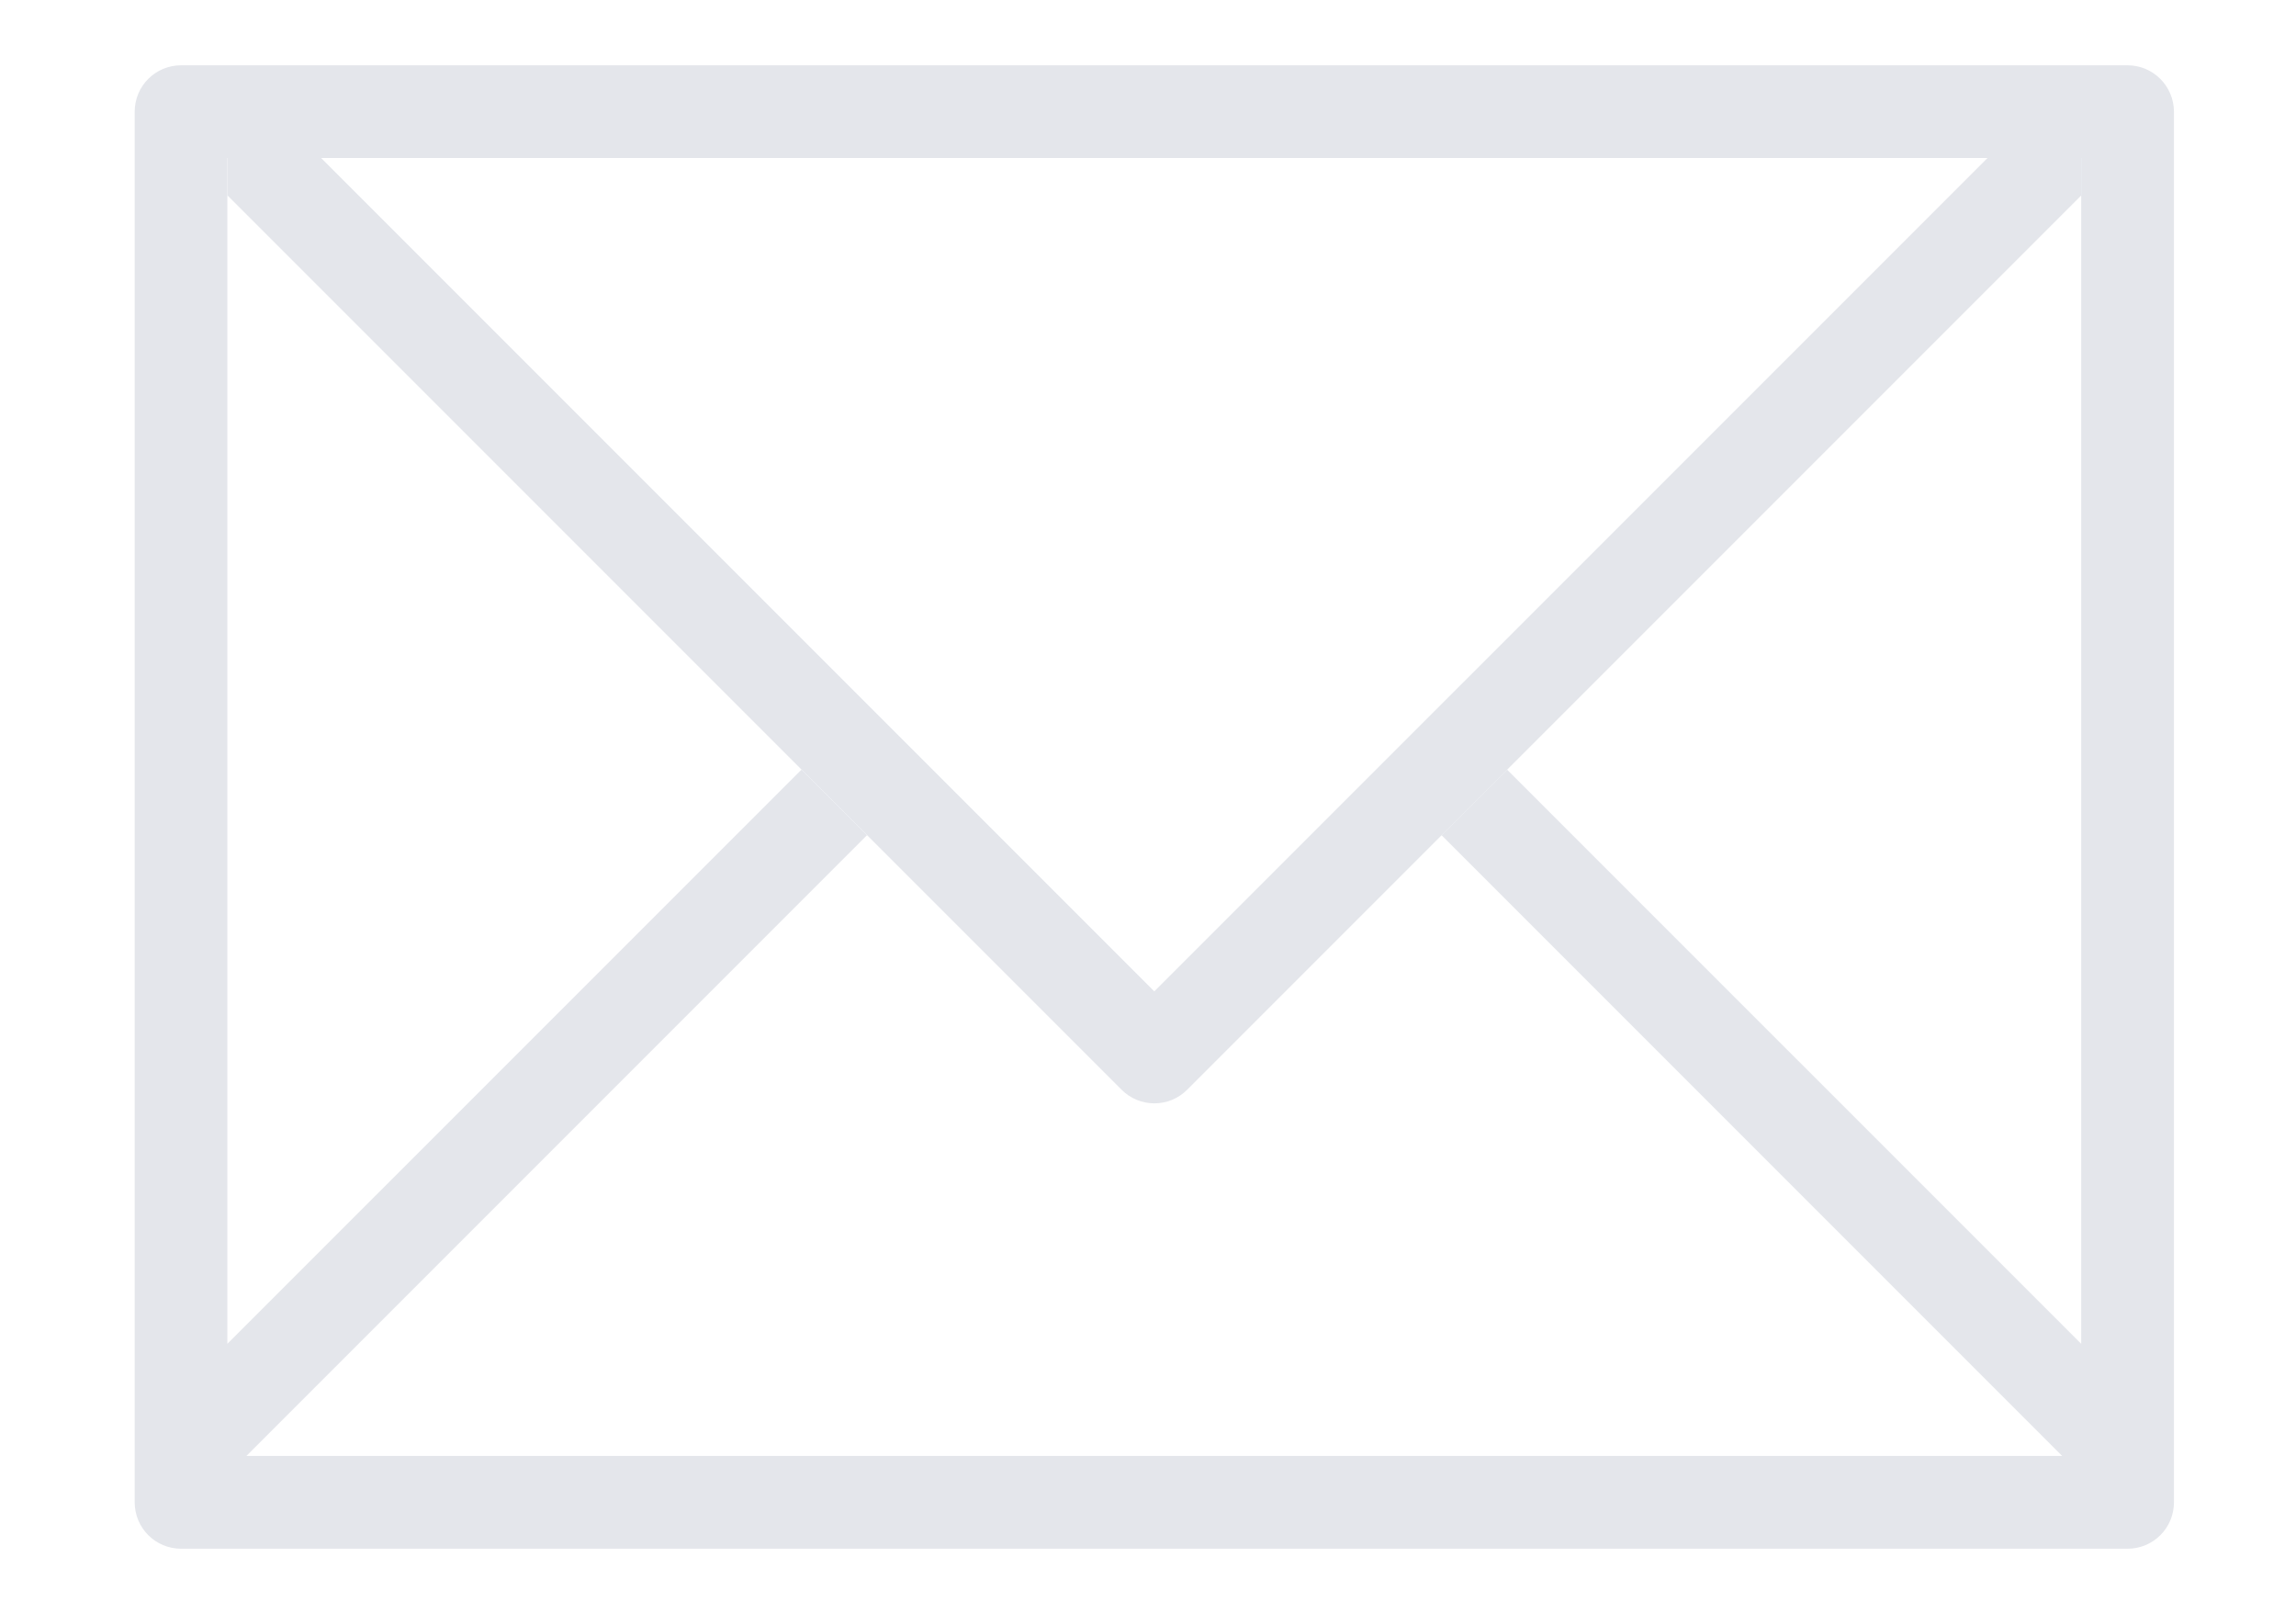
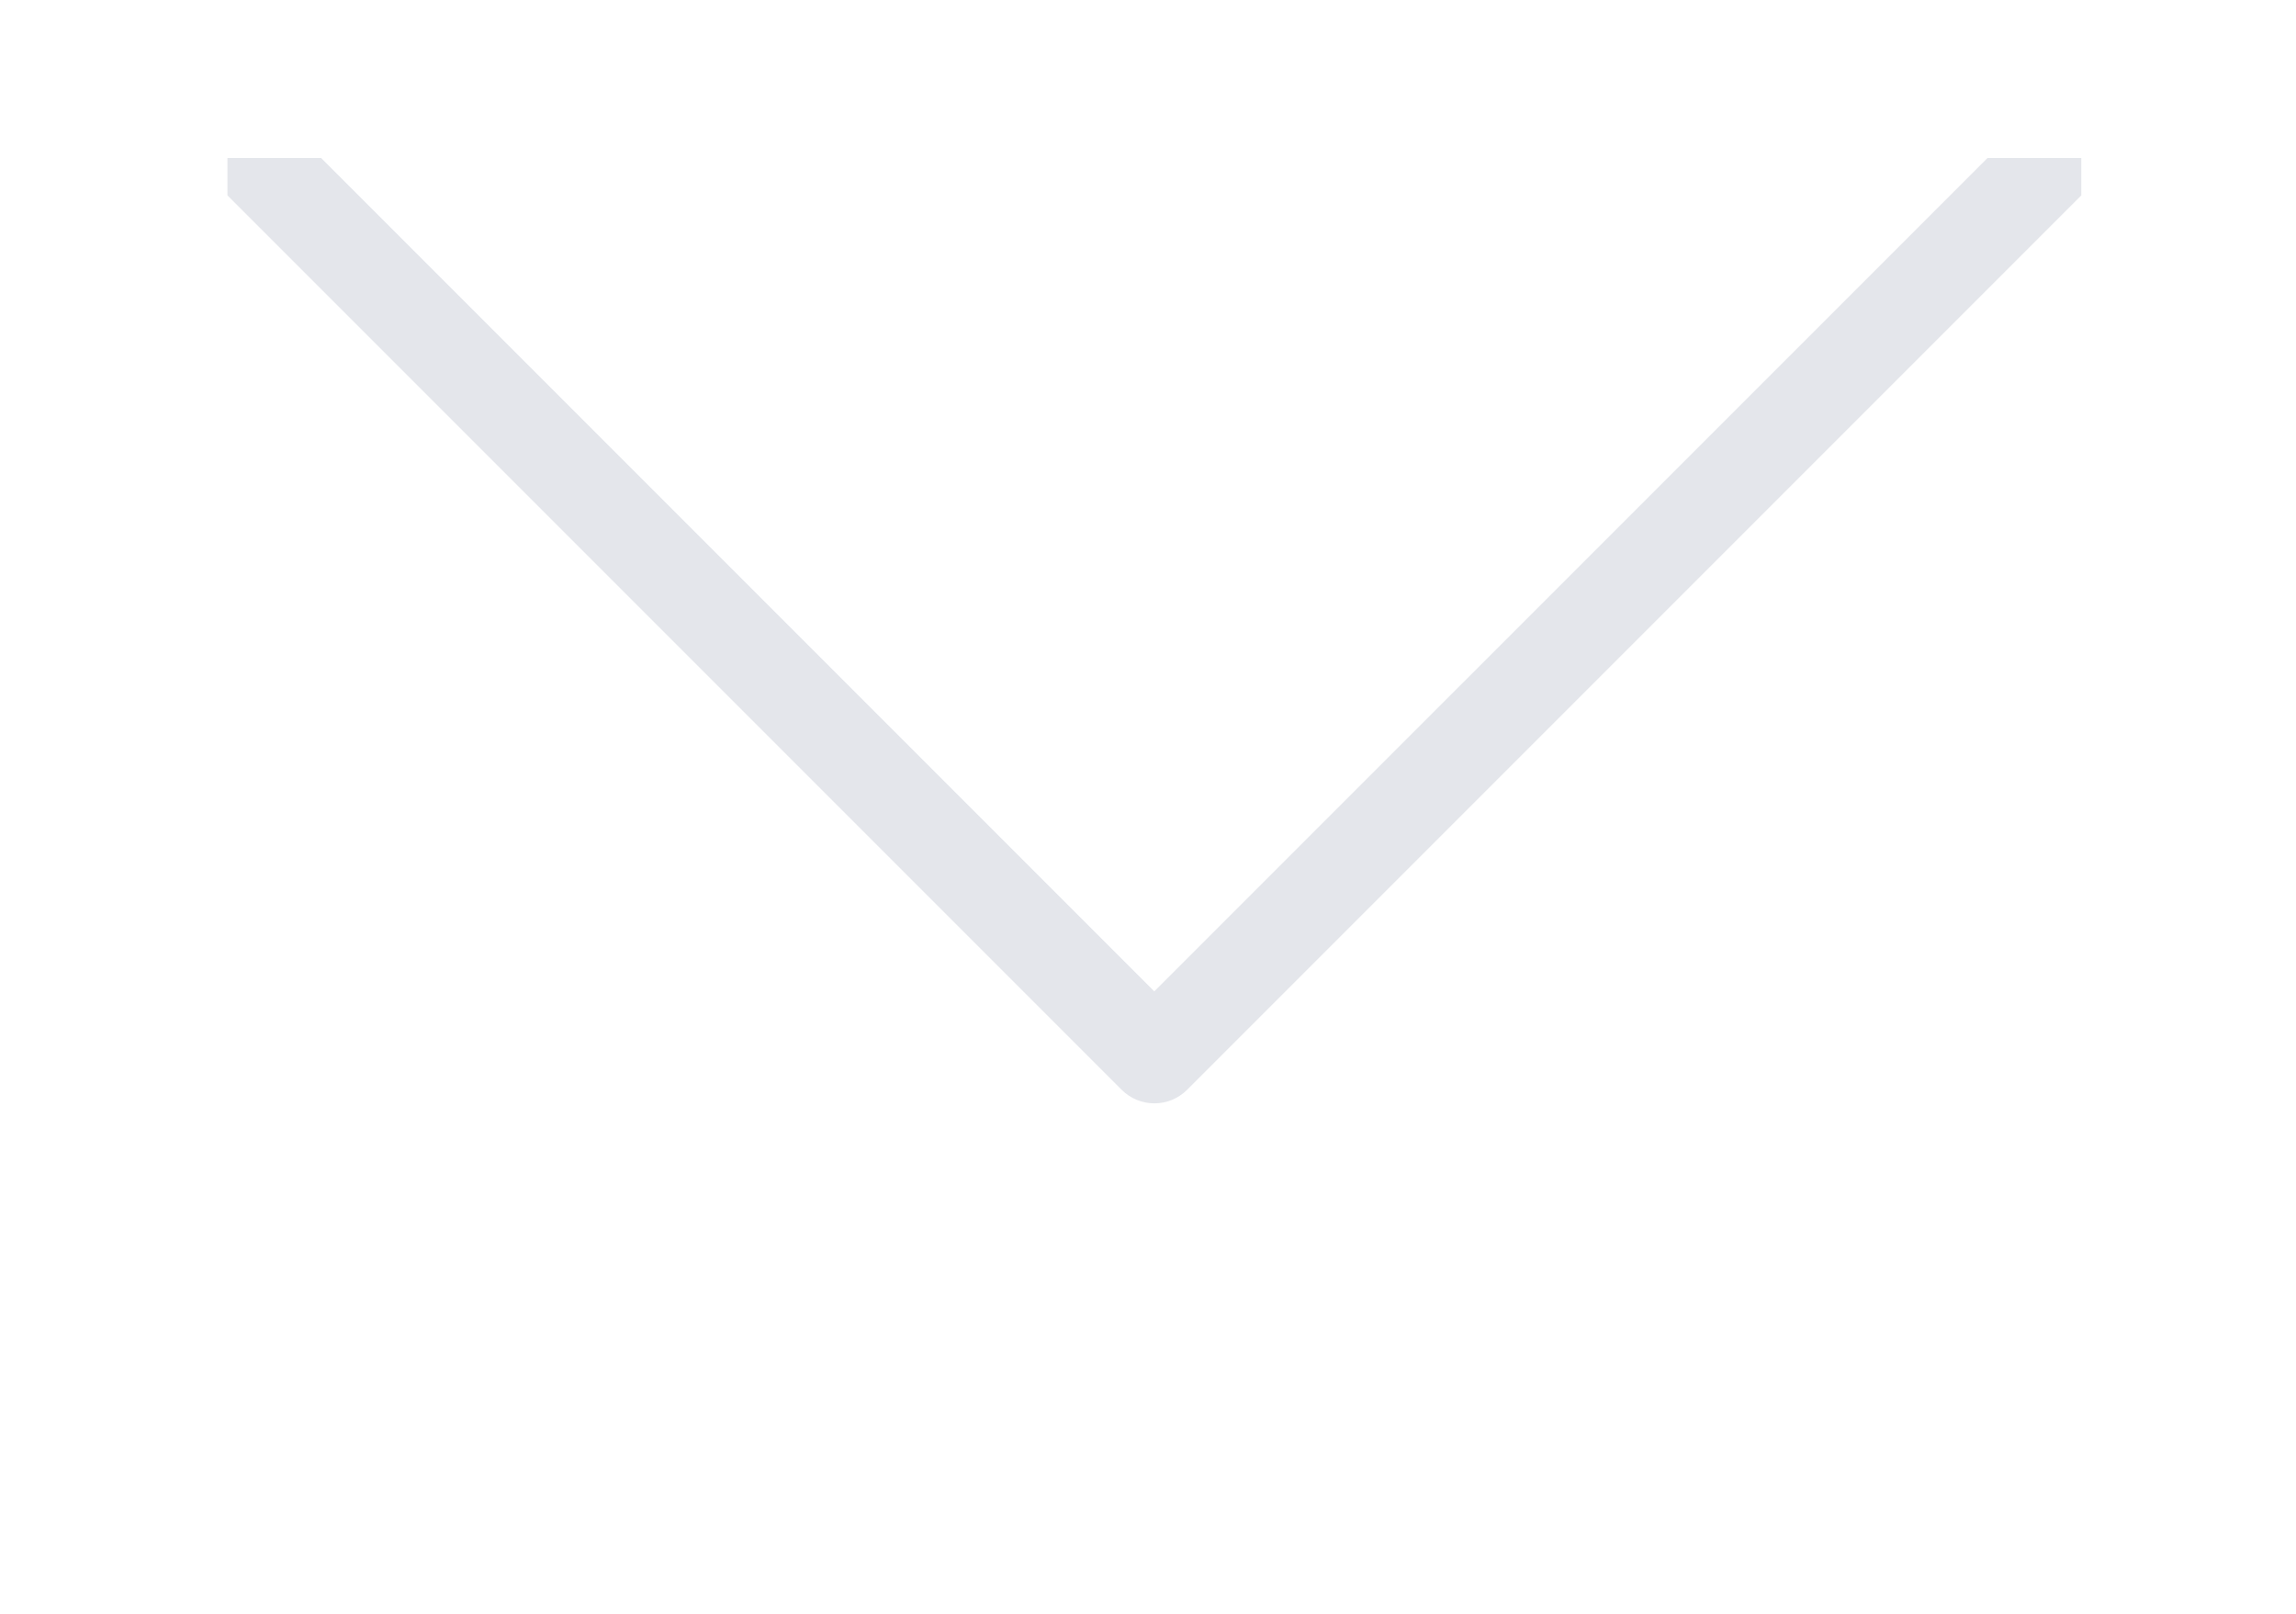
<svg xmlns="http://www.w3.org/2000/svg" version="1.1" id="Layer_1" x="0px" y="0px" width="27.75px" height="19.502px" viewBox="-185.915 -1.505 27.75 19.502" enable-background="new -185.915 -1.505 27.75 19.502" xml:space="preserve">
  <g>
    <g>
      <g>
-         <path fill="#E4E6EB" d="M-160.201-0.716h-23.525c-0.31,0-0.561,0.25-0.561,0.561v16.803c0,0.31,0.25,0.561,0.561,0.561h23.525     c0.31,0,0.561-0.25,0.561-0.561V-0.155C-159.641-0.465-159.892-0.716-160.201-0.716z M-160.761,14.733l-6.939-6.938l-0.792,0.792     l7.501,7.501h-21.946l7.501-7.501l-0.792-0.792l-6.939,6.938V0.404h22.406V14.733z" />
-       </g>
+         </g>
    </g>
    <g>
      <g>
        <path fill="#E4E6EB" d="M-161.893,0.404l-10.071,10.07l-10.07-10.07h-1.132v0.452l10.807,10.807c0.219,0.219,0.573,0.219,0.792,0     l10.807-10.807V0.404H-161.893z" />
      </g>
    </g>
  </g>
</svg>